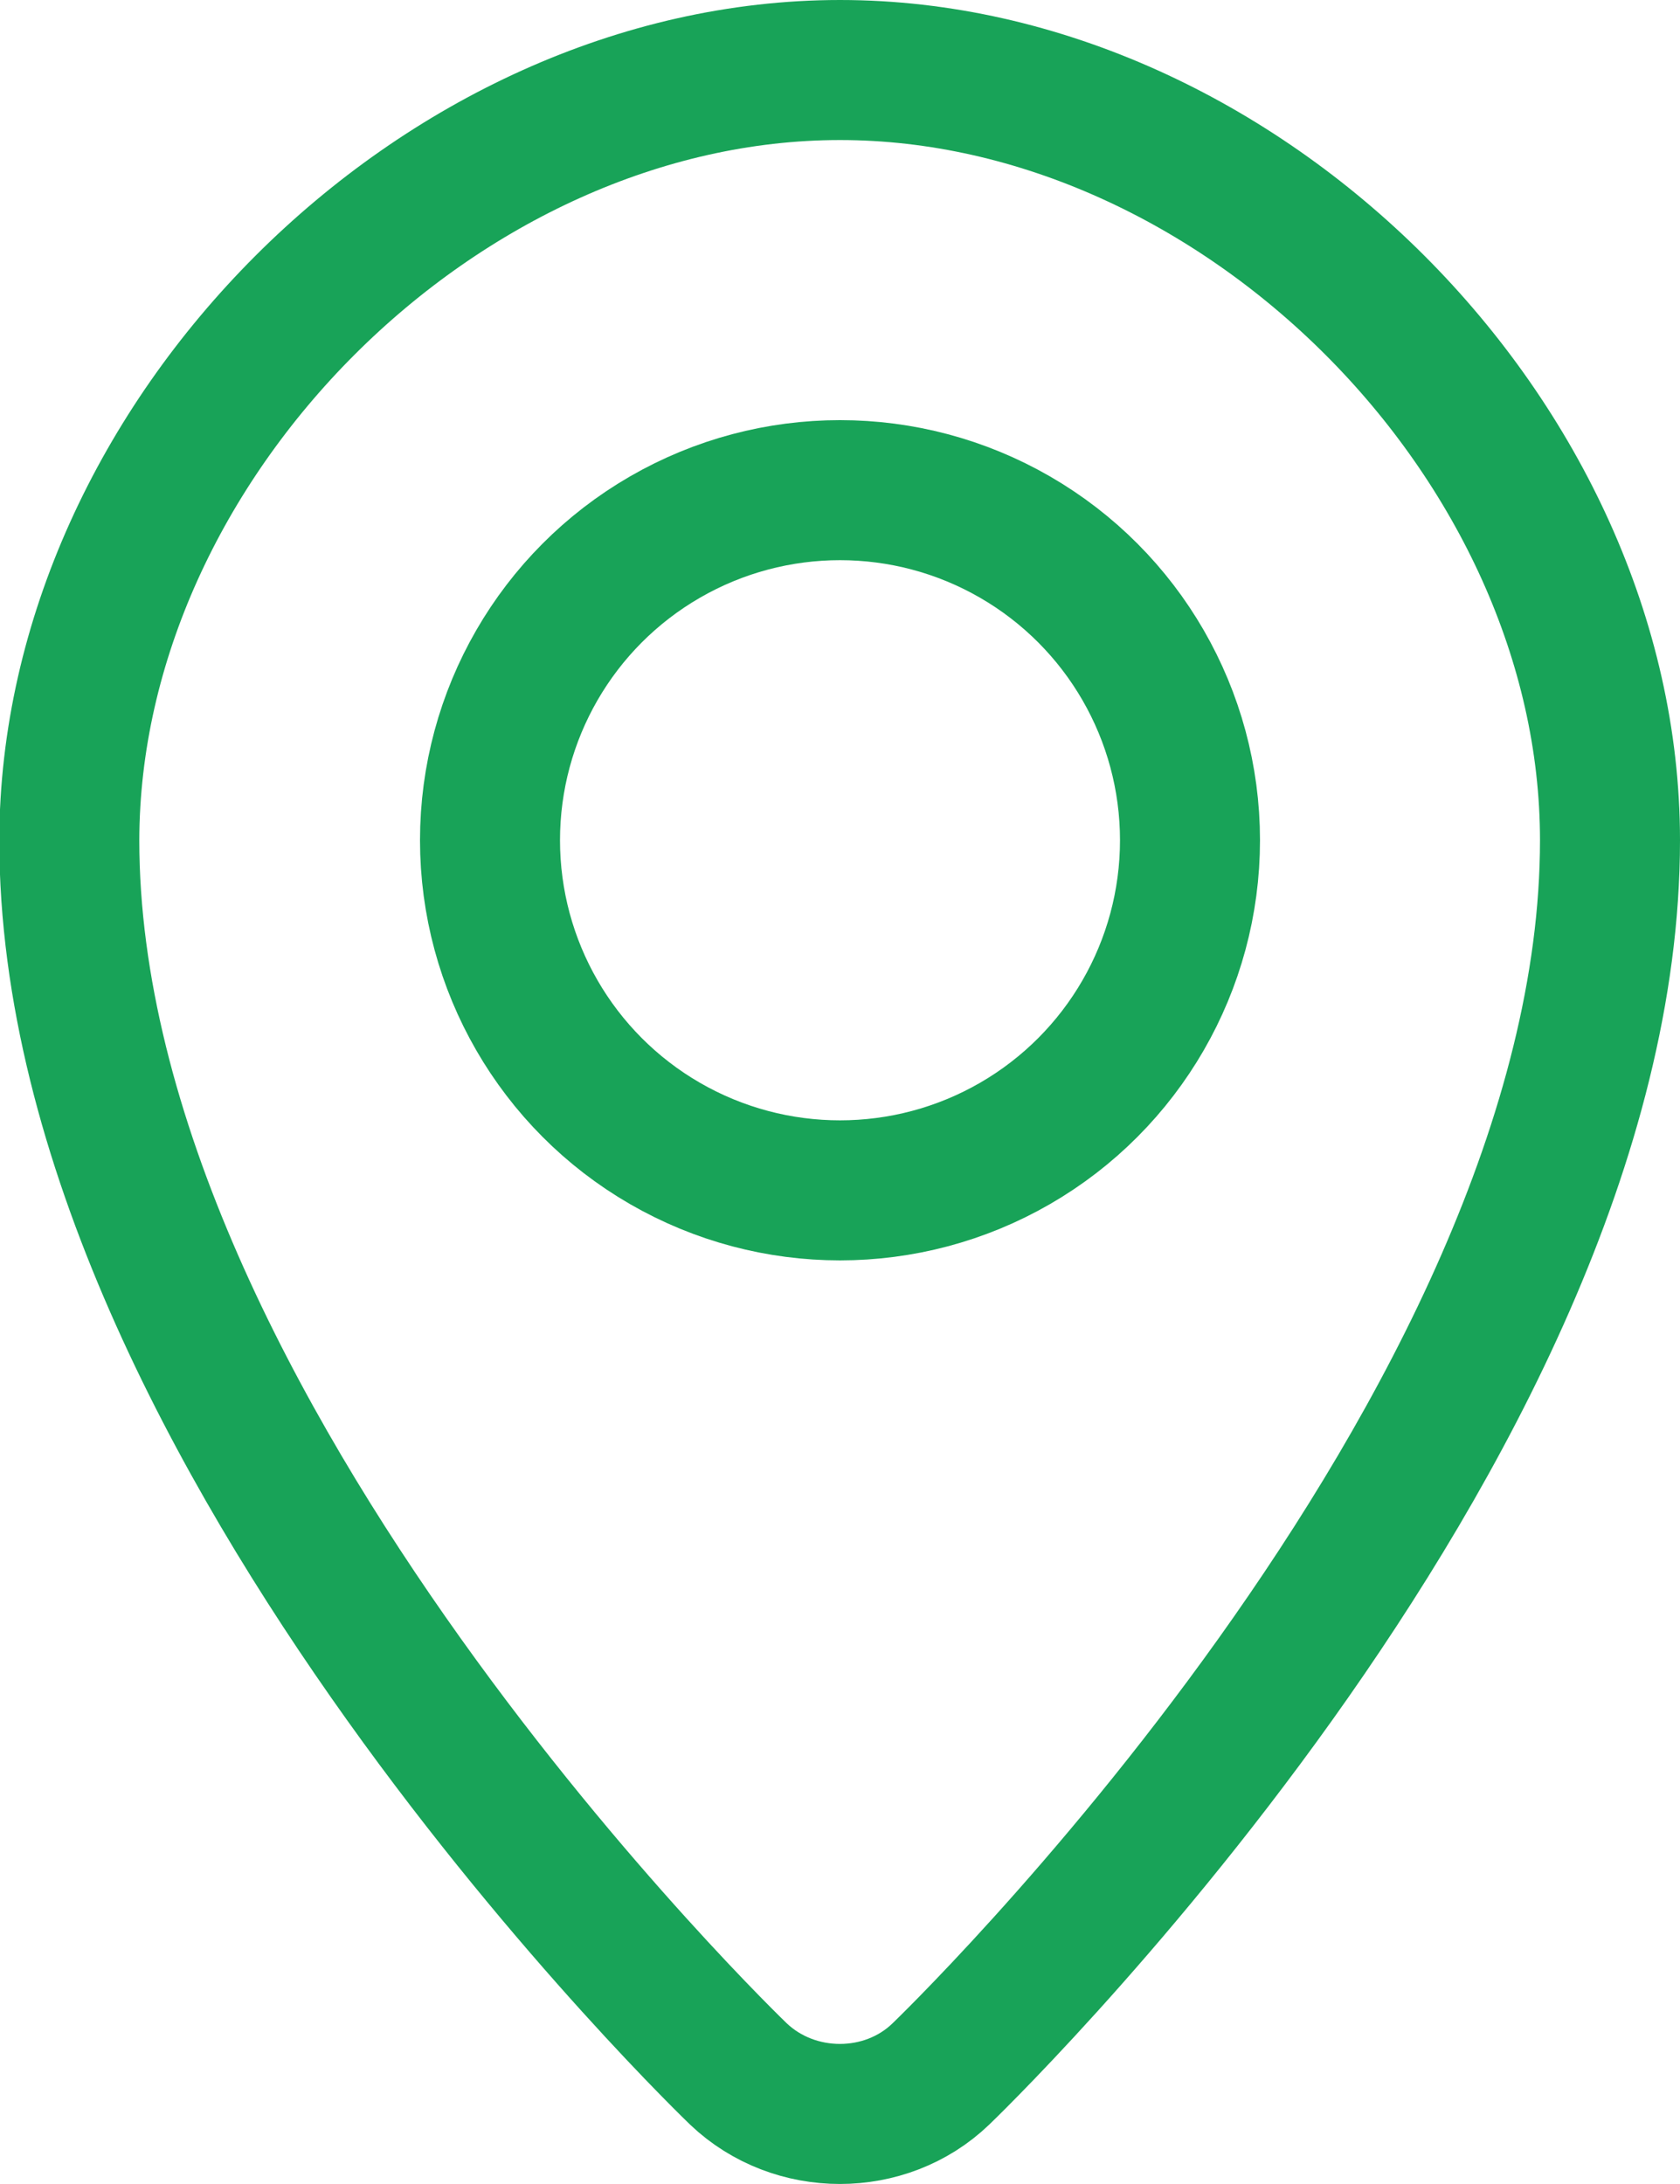
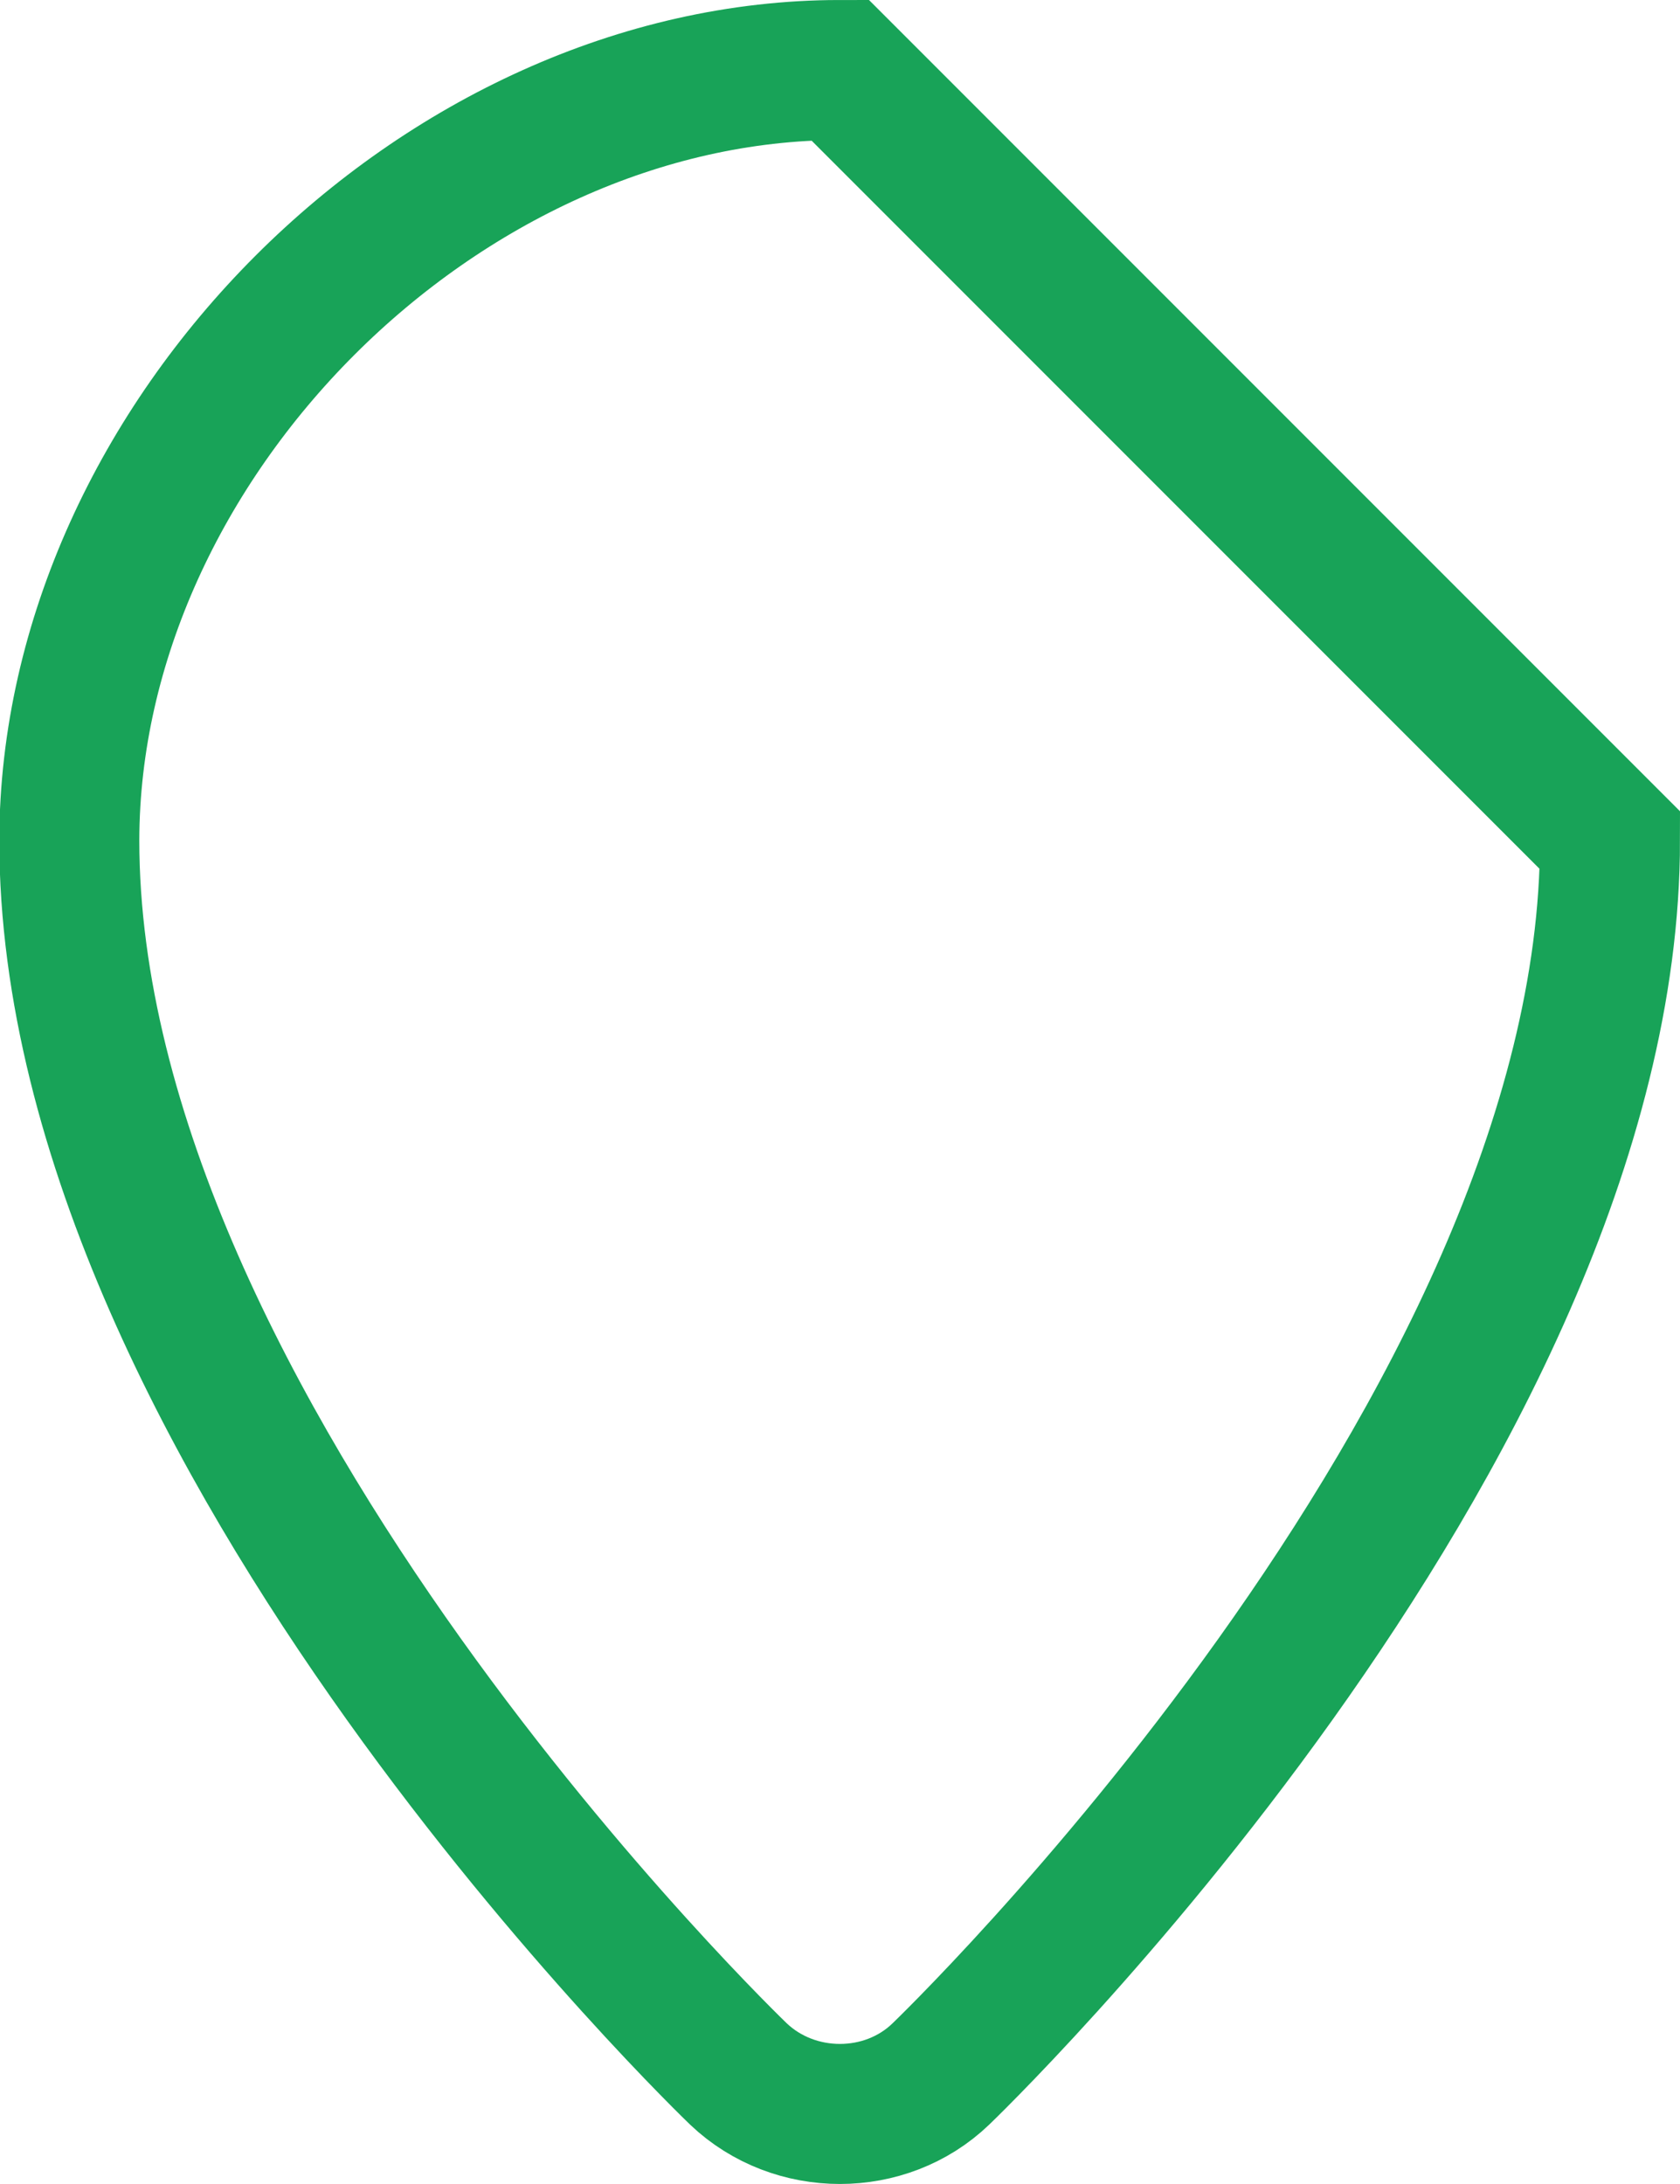
<svg xmlns="http://www.w3.org/2000/svg" version="1.1" id="レイヤー_1" x="0px" y="0px" width="24px" height="31.19px" viewBox="0 0 24 31.19" style="enable-background:new 0 0 24 31.19;" xml:space="preserve">
  <style type="text/css">
	.st0{fill:none;stroke:#18A358;stroke-width:2;stroke-linecap:round;stroke-miterlimit:10;}
</style>
  <g>
    <g>
-       <path class="st0" d="M23,12c0,8.46-9.56,17.62-9.56,17.62c-0.79,0.76-2.09,0.76-2.89,0c0,0-9.56-9.16-9.56-17.62    C1,6.29,6.29,1,12,1S23,6.29,23,12z" />
+       <path class="st0" d="M23,12c0,8.46-9.56,17.62-9.56,17.62c-0.79,0.76-2.09,0.76-2.89,0c0,0-9.56-9.16-9.56-17.62    C1,6.29,6.29,1,12,1z" />
    </g>
  </g>
-   <circle class="st0" cx="12" cy="12" r="5" />
</svg>